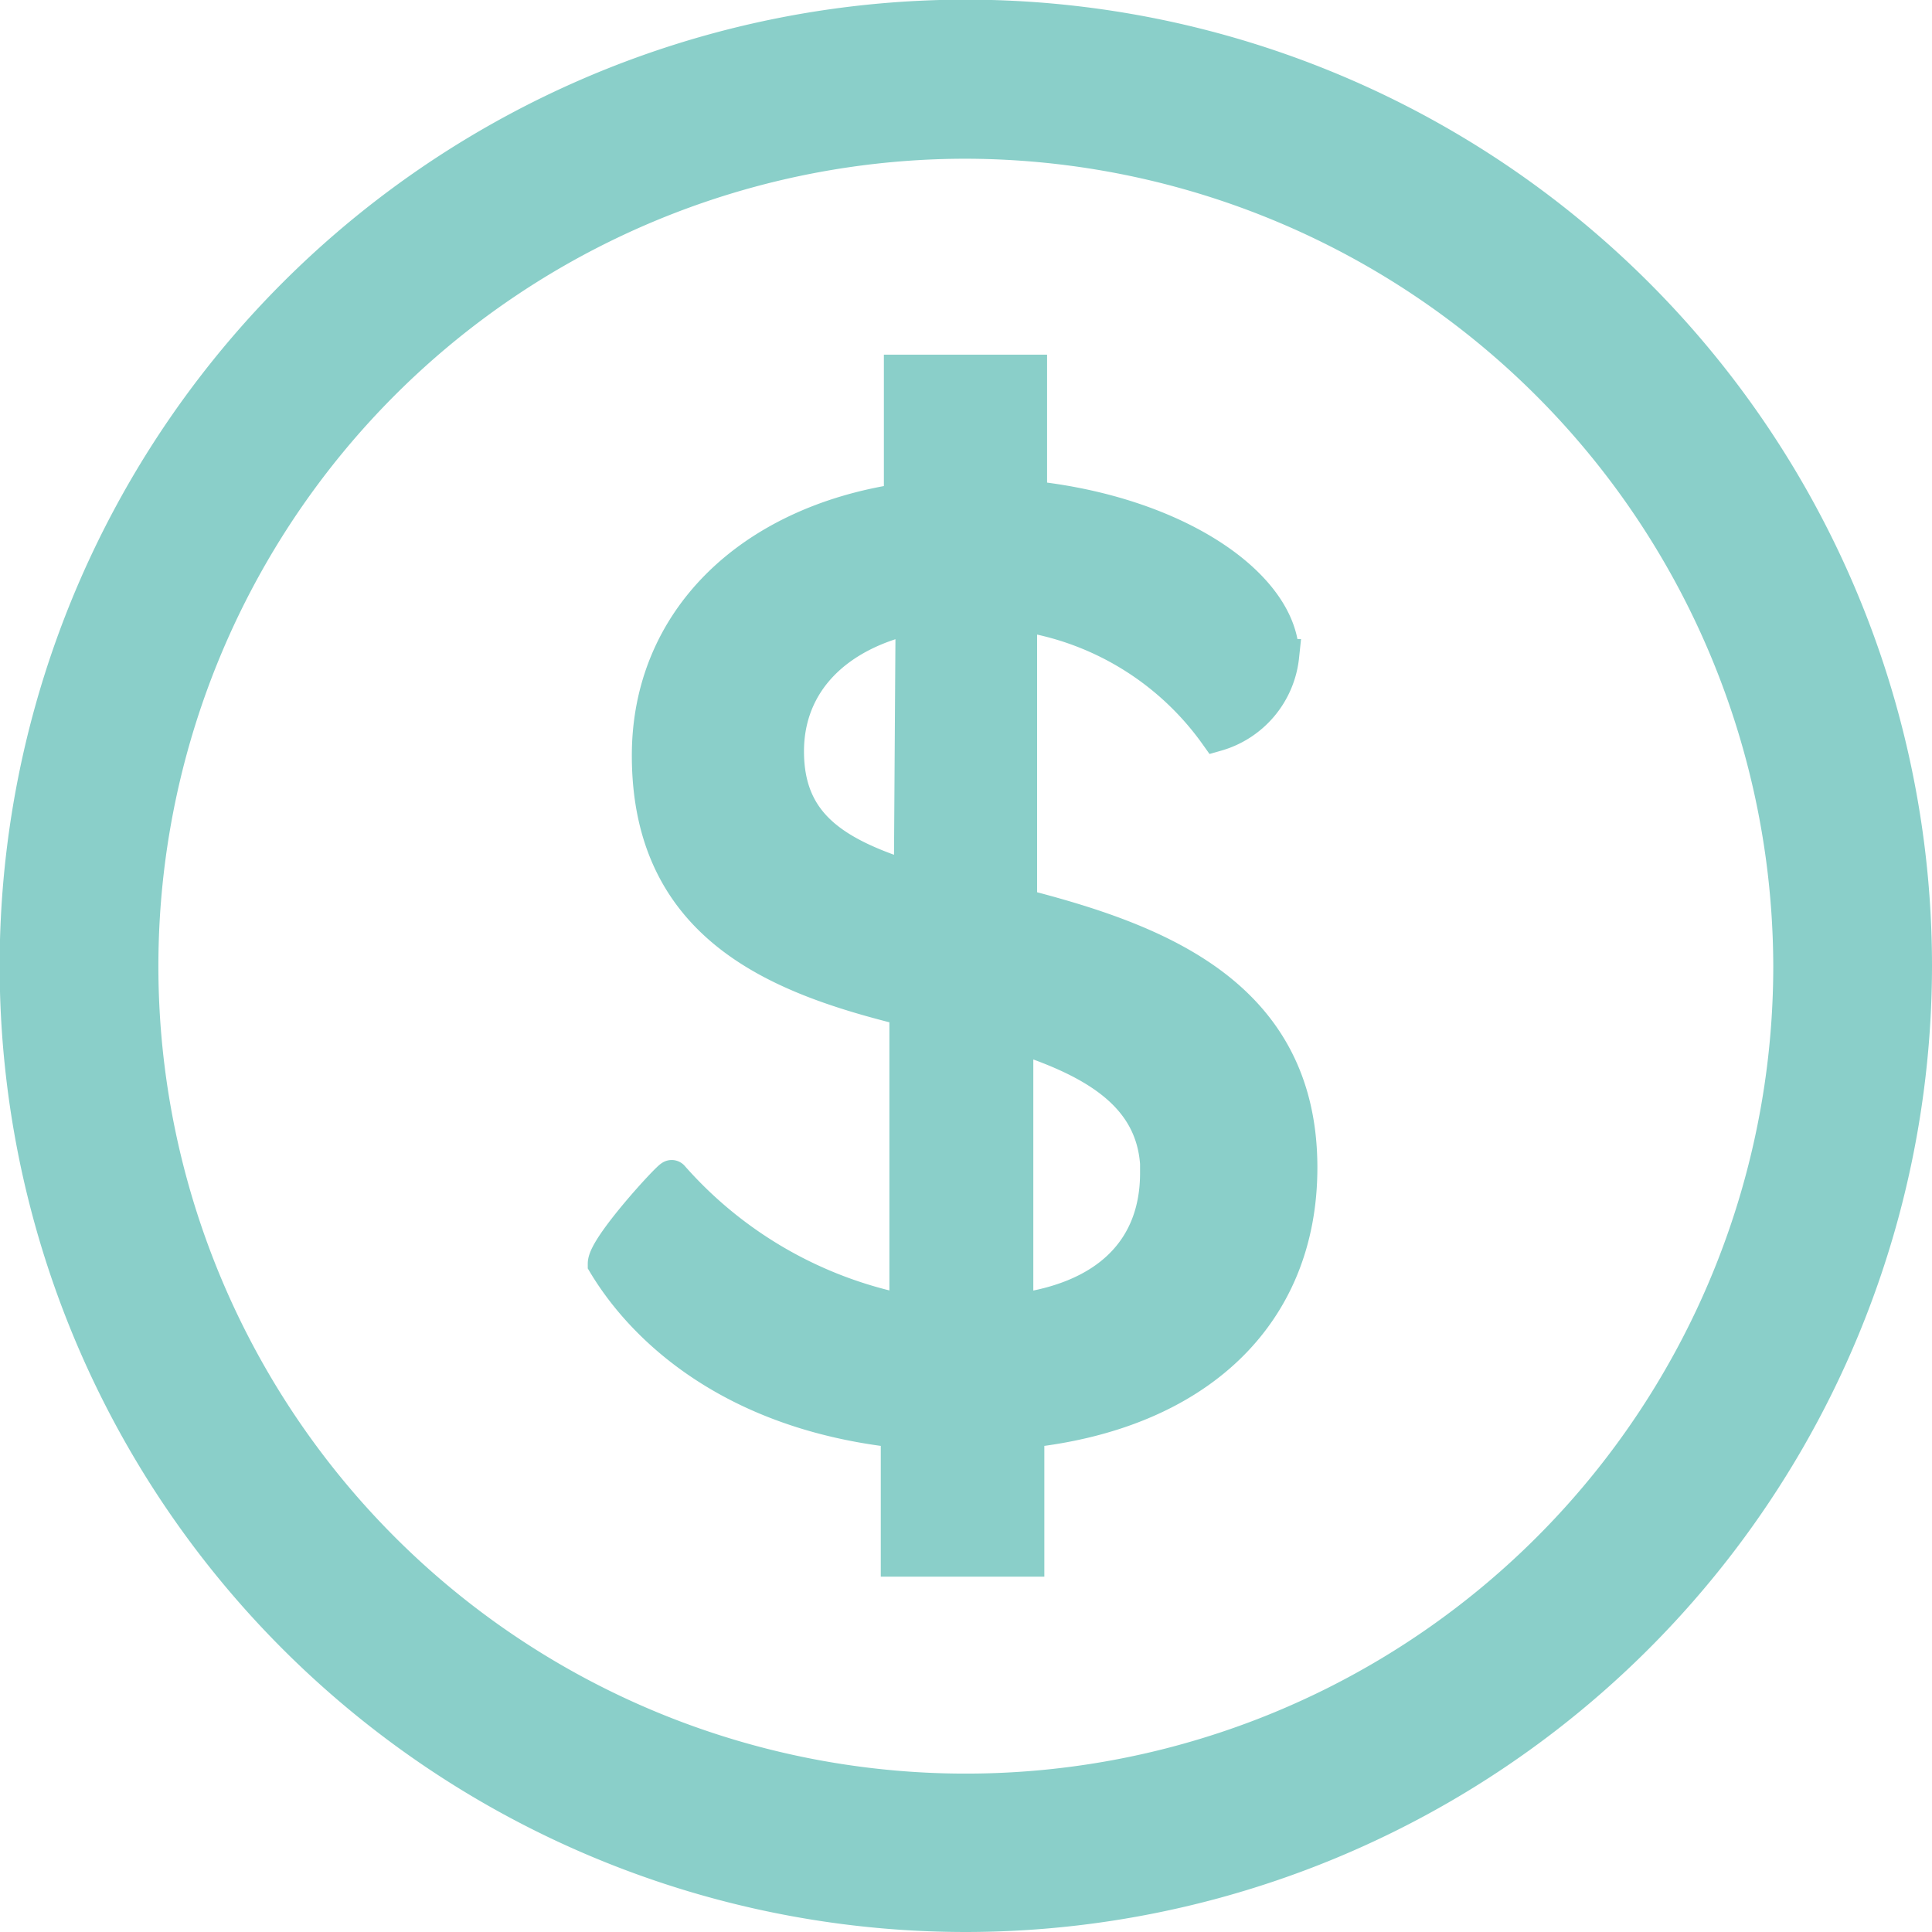
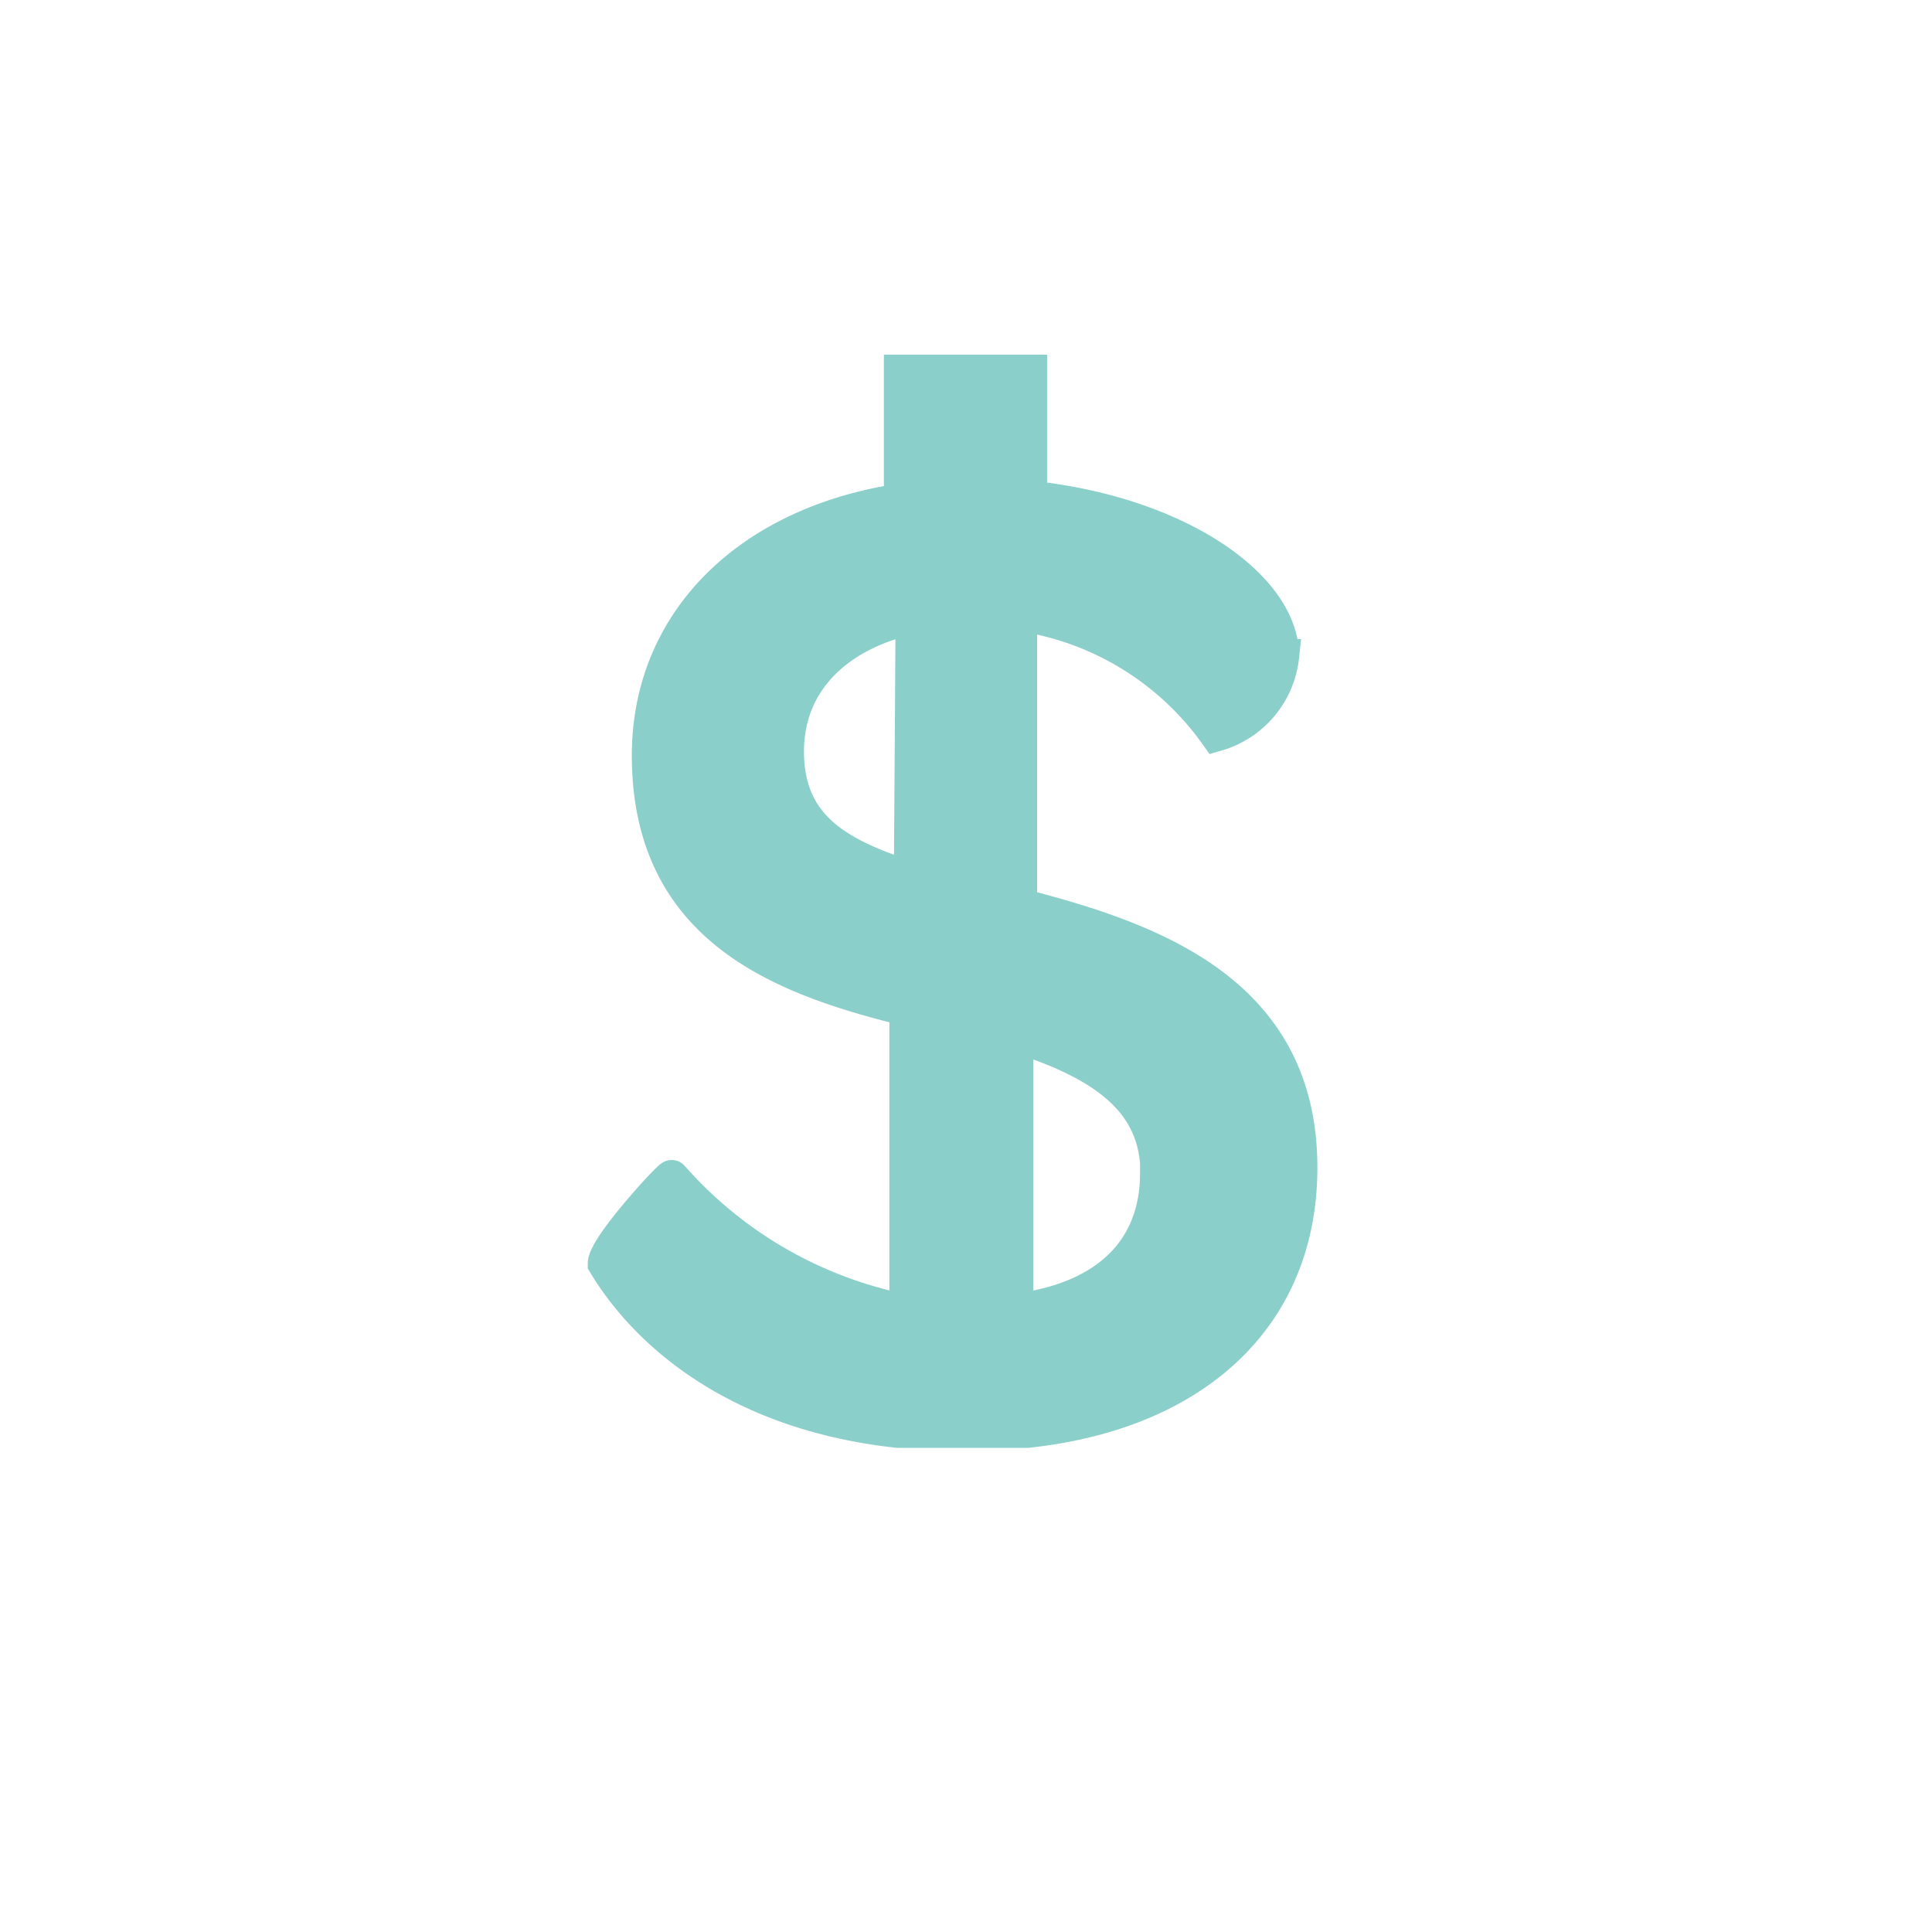
<svg xmlns="http://www.w3.org/2000/svg" viewBox="0 0 56.11 56.11">
  <defs>
    <style>.cls-1{fill:#8acfc9;stroke:#8acfc9;stroke-miterlimit:10;}</style>
  </defs>
  <title>3.0_Icon C</title>
  <g id="Layer_2" data-name="Layer 2">
    <g id="_3.0_About_STM" data-name="3.0 About STM">
-       <path class="cls-1" d="M28.06,55.61A27.56,27.56,0,1,1,55.61,28.06,27.58,27.58,0,0,1,28.06,55.61Zm0-51.5A23.95,23.95,0,1,0,52,28.06,24,24,0,0,0,28.06,4.11Z" />
-       <path class="cls-1" d="M19.51,34.19a12.18,12.18,0,0,0,6.82,3.91V29.3c-3.66-.9-7.48-2.34-7.48-7.36,0-3.9,2.92-6.74,7.32-7.4V10.8h3.74v3.66c4.31.45,7.32,2.59,7.32,4.6a2.64,2.64,0,0,1-1.9,2.26,8.53,8.53,0,0,0-5.71-3.49V26.3c3.91,1,8.14,2.55,8.14,7.61,0,4.27-3,7.11-7.93,7.64v3.74H26.08V41.55c-4.85-.53-7.4-3-8.51-4.85C17.57,36.21,19.47,34.15,19.51,34.19Zm7-16.28c-2.27.5-3.66,1.93-3.66,3.91,0,2.14,1.39,3,3.61,3.7Zm7.11,16.16c0-2.22-1.77-3.25-4.11-4v8C32.17,37.73,33.61,36.29,33.61,34.07Z" />
+       <path class="cls-1" d="M19.51,34.19a12.18,12.18,0,0,0,6.82,3.91V29.3c-3.66-.9-7.48-2.34-7.48-7.36,0-3.9,2.92-6.74,7.32-7.4V10.8h3.74v3.66c4.31.45,7.32,2.59,7.32,4.6a2.64,2.64,0,0,1-1.9,2.26,8.53,8.53,0,0,0-5.71-3.49V26.3c3.91,1,8.14,2.55,8.14,7.61,0,4.27-3,7.11-7.93,7.64H26.08V41.55c-4.85-.53-7.4-3-8.51-4.85C17.57,36.21,19.47,34.15,19.51,34.19Zm7-16.28c-2.27.5-3.66,1.93-3.66,3.91,0,2.14,1.39,3,3.61,3.7Zm7.11,16.16c0-2.22-1.77-3.25-4.11-4v8C32.17,37.73,33.61,36.29,33.61,34.07Z" />
    </g>
  </g>
</svg>